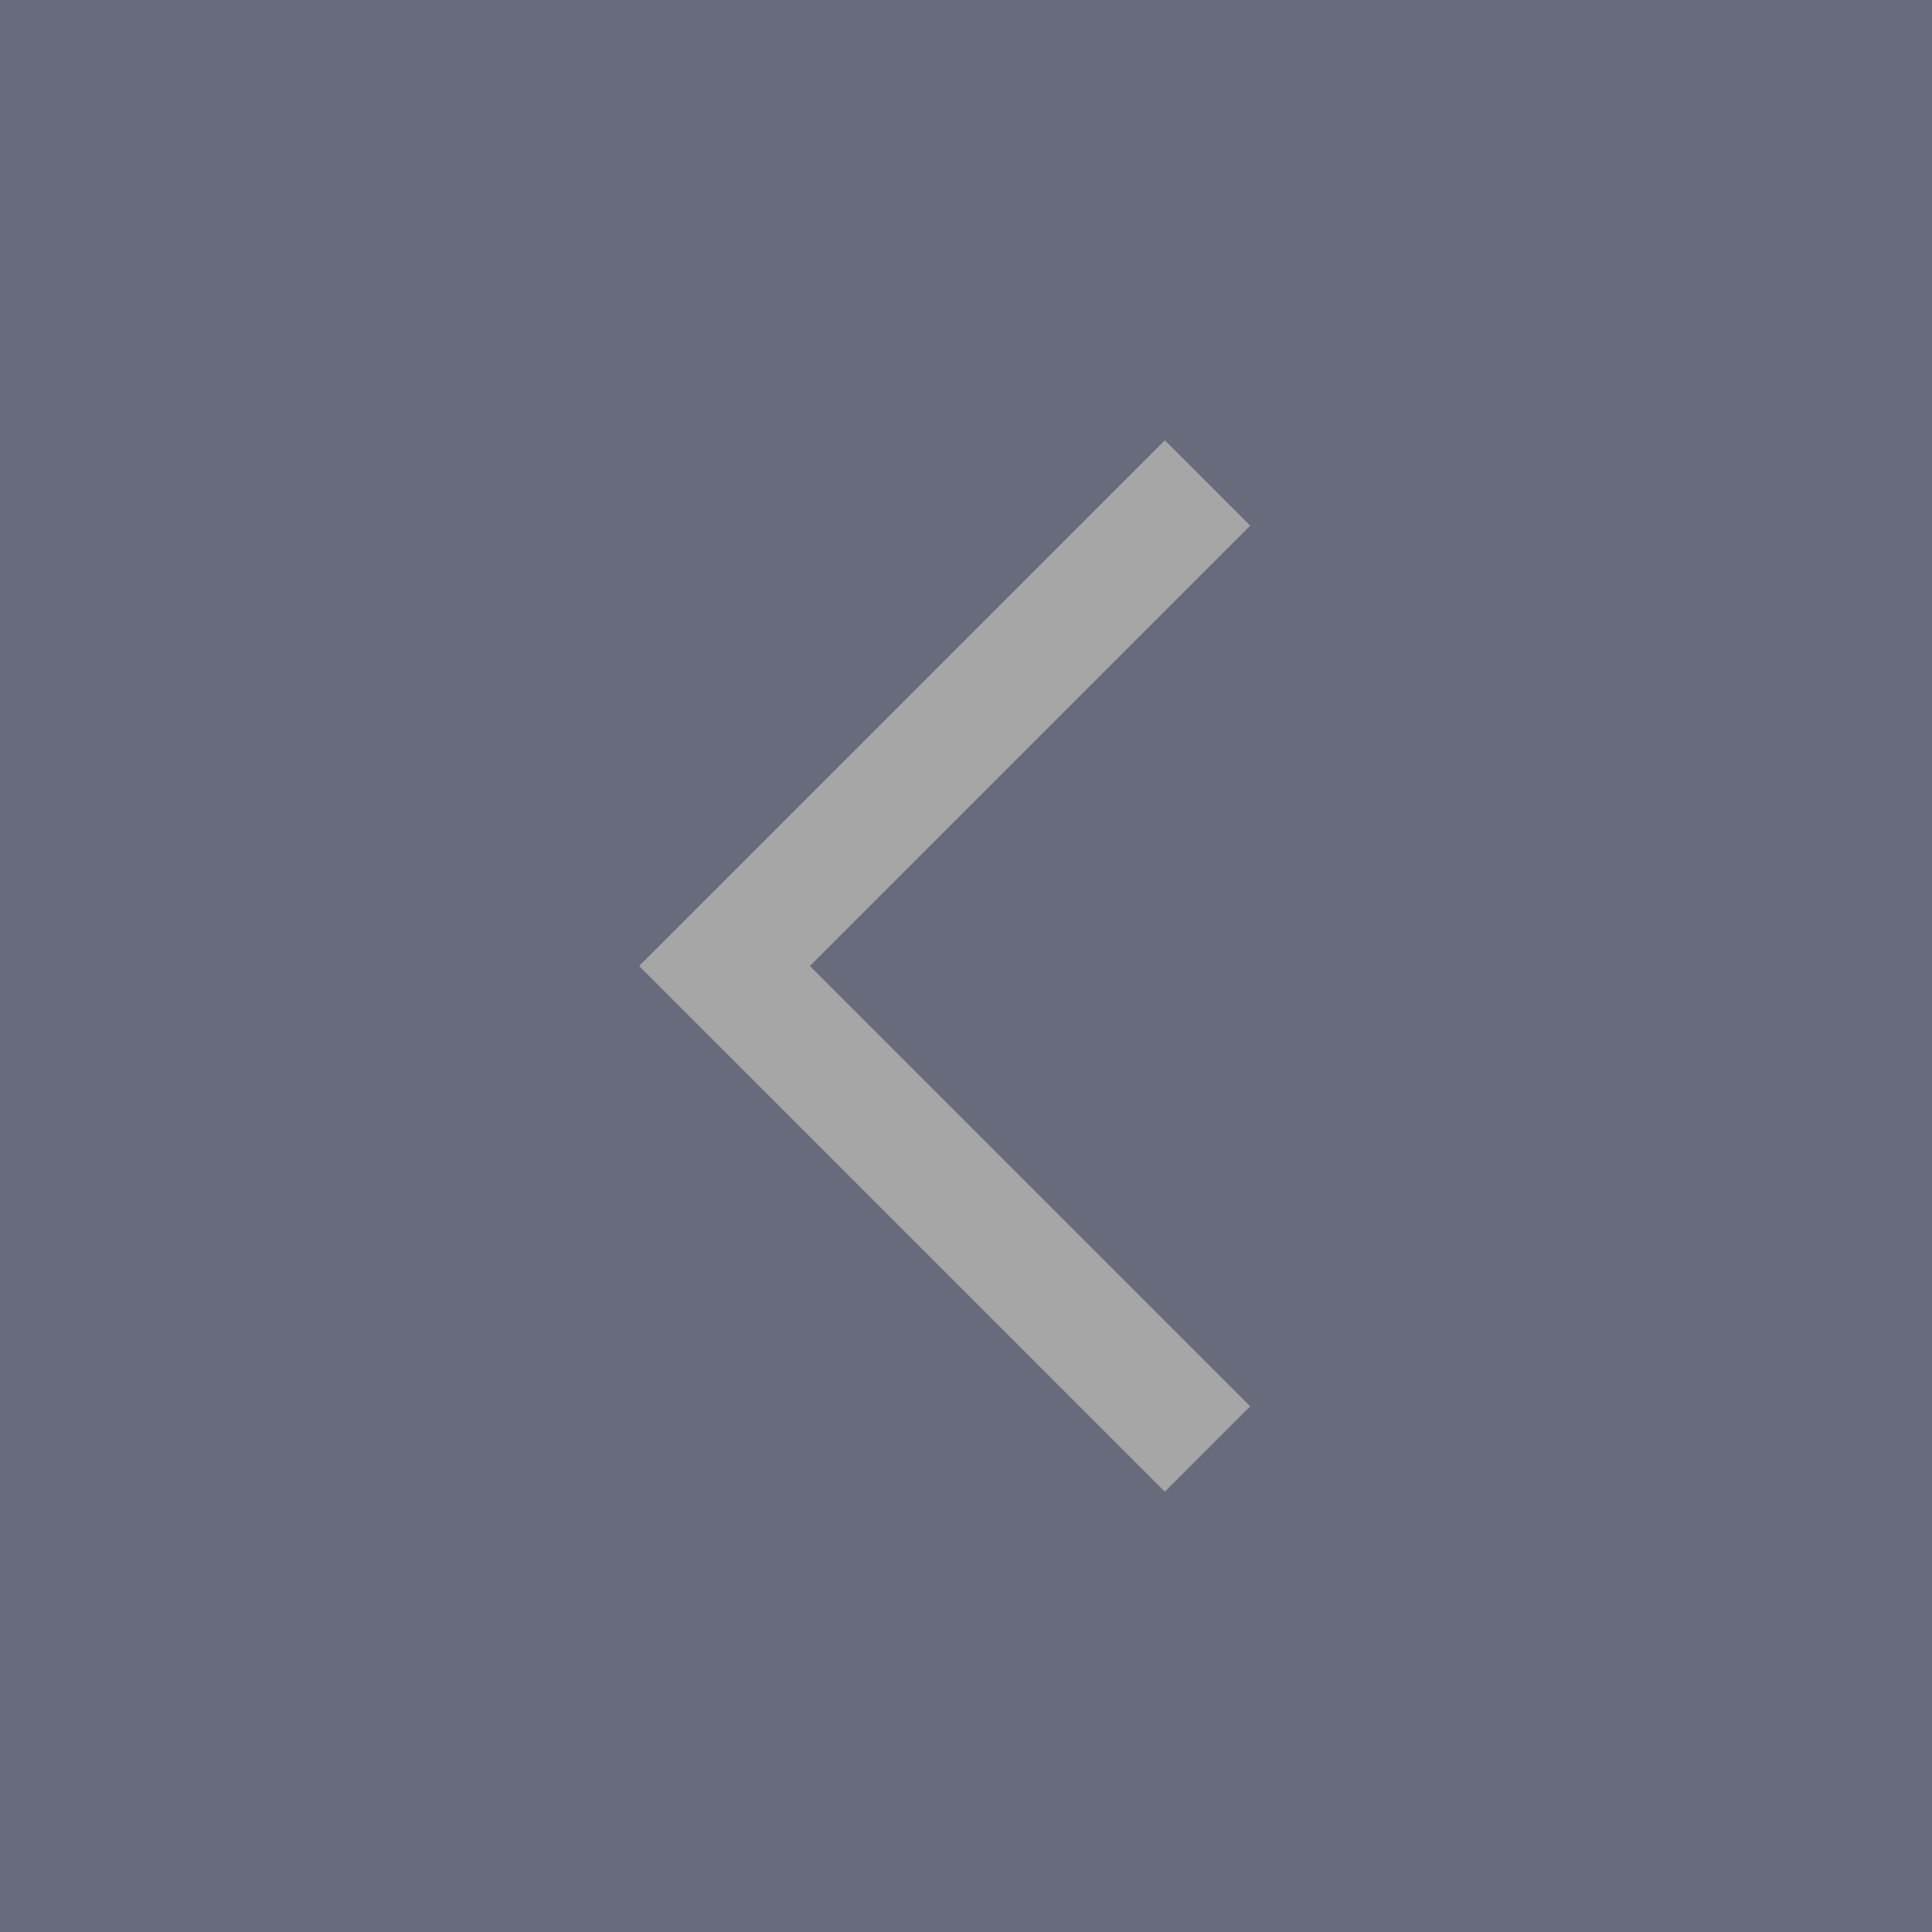
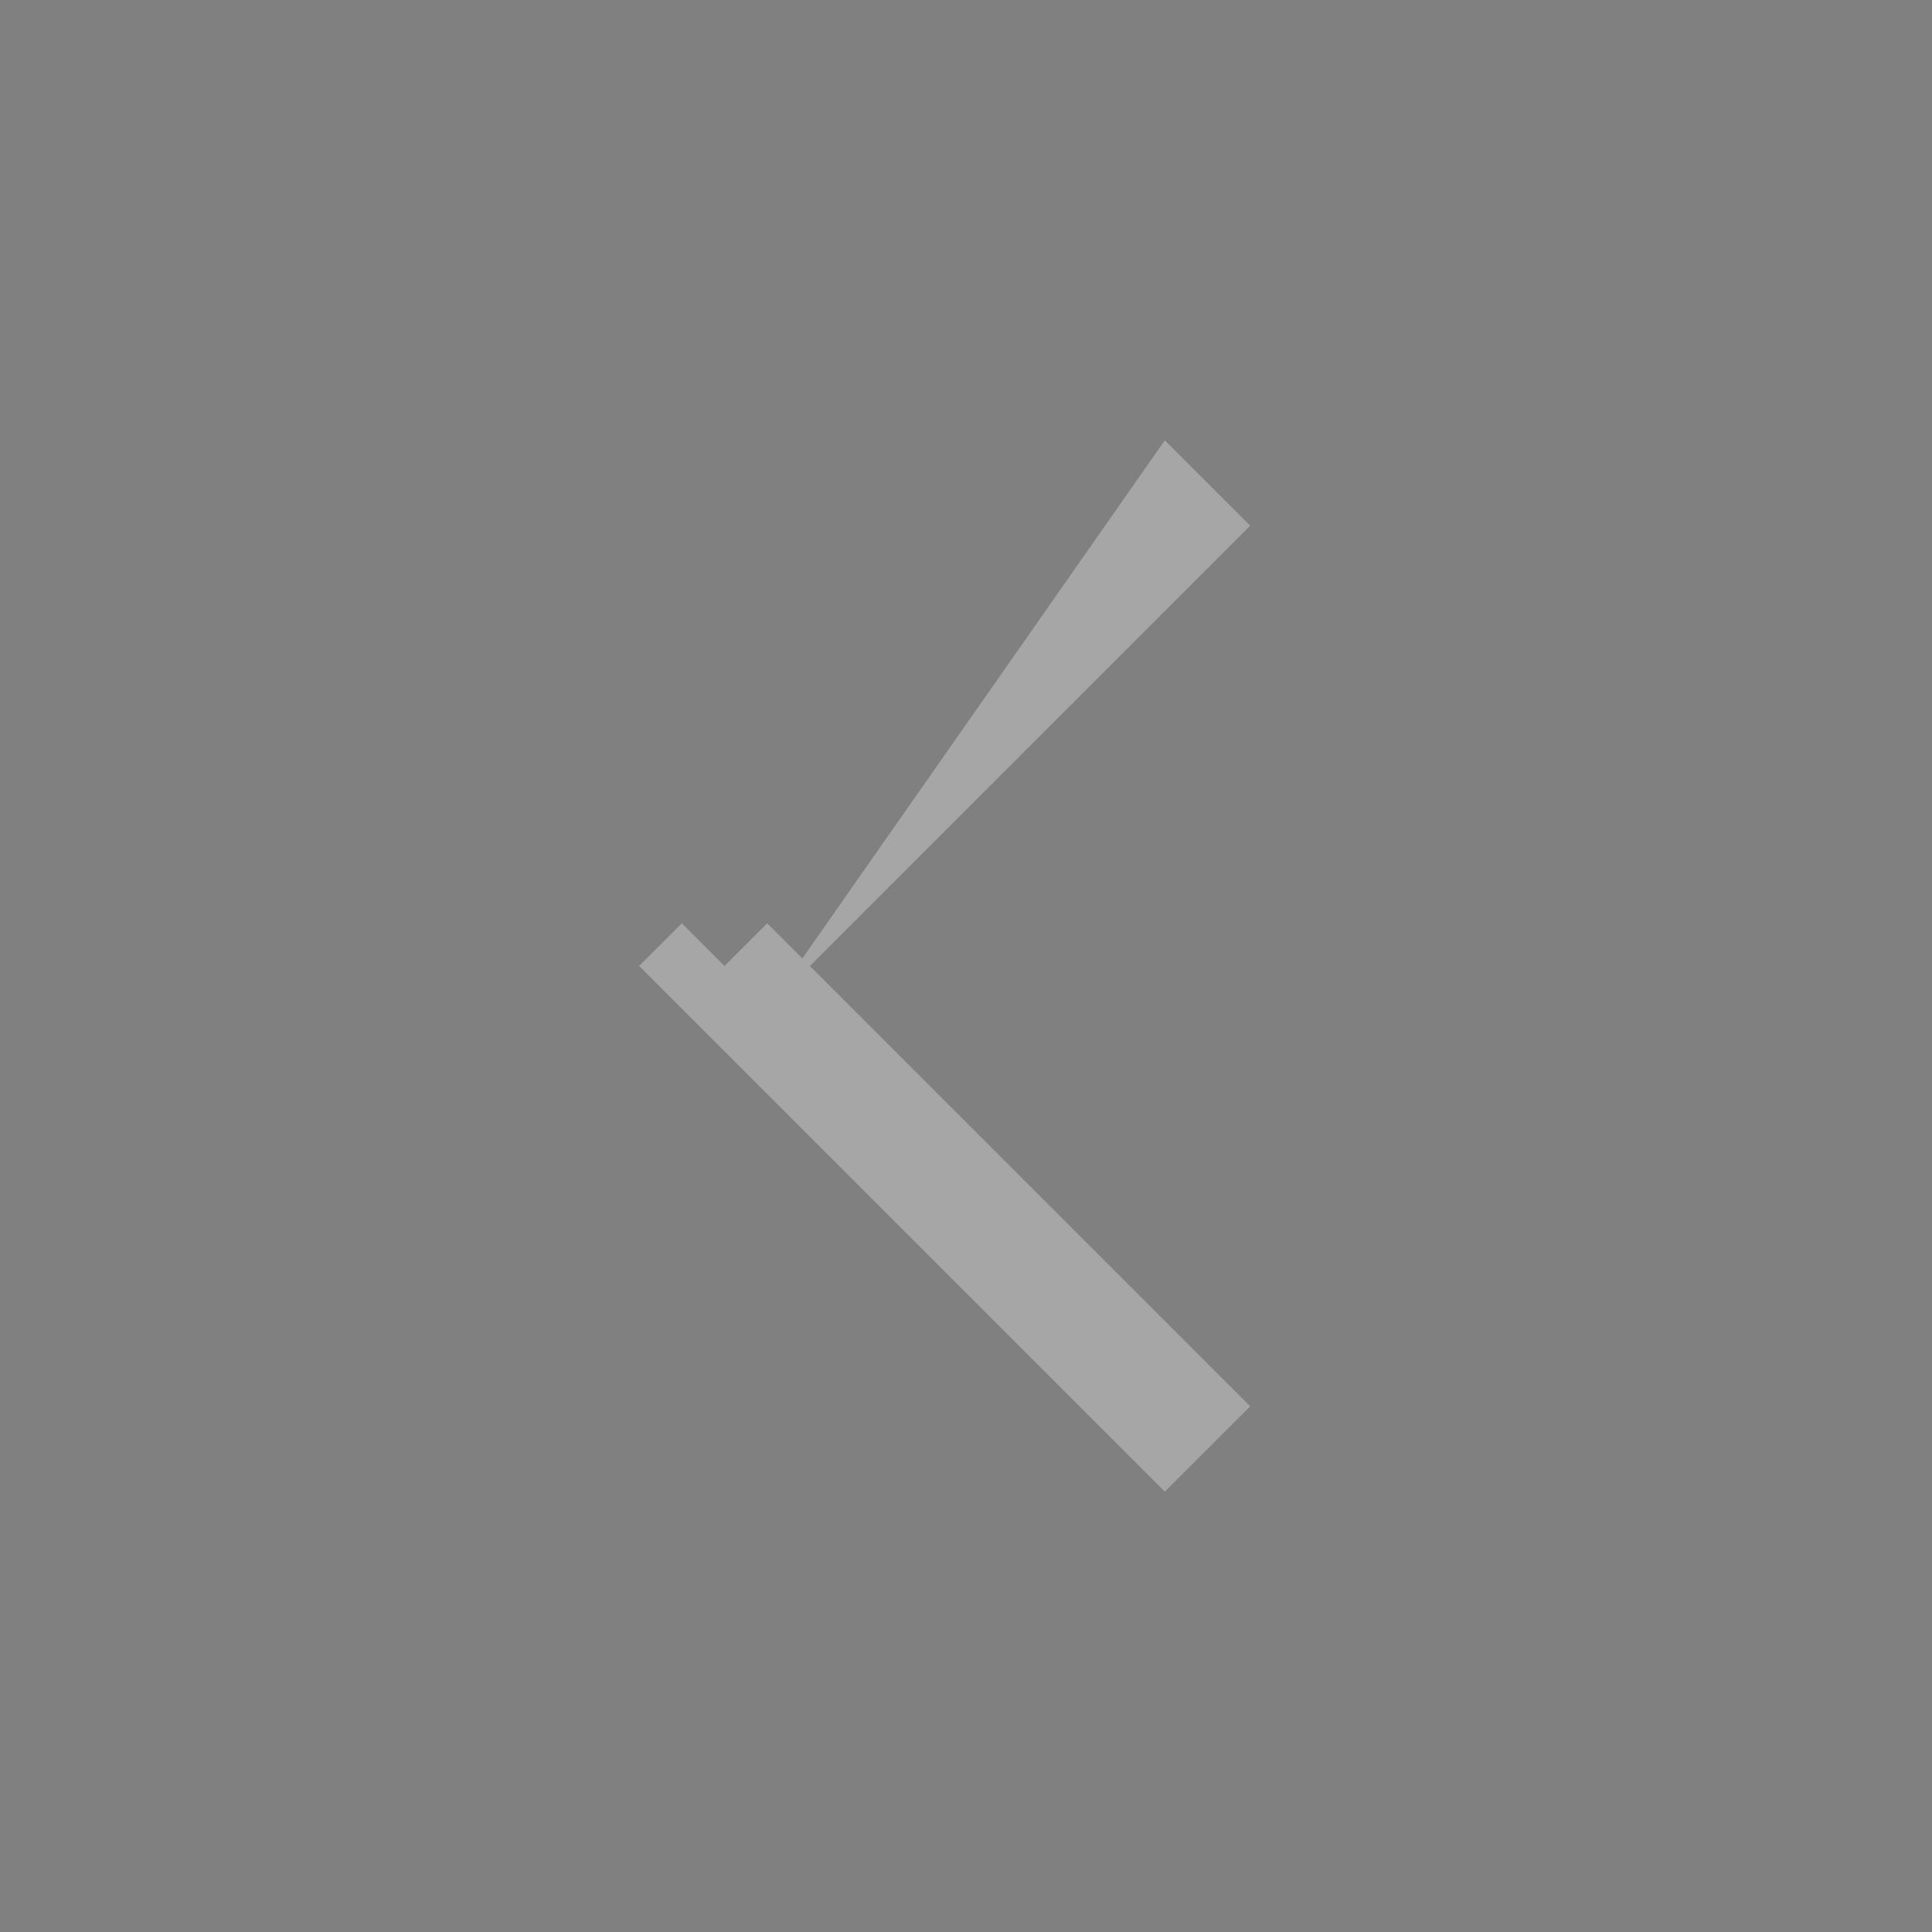
<svg xmlns="http://www.w3.org/2000/svg" width="32" height="32" viewBox="0 0 32 32" fill="none">
  <rect x="0" y="0" width="32" height="32" fill="#808080" stroke="none" />
  <g opacity="0.3">
-     <rect width="32" height="32" fill="#30386F" />
-     <path d="M12 16L11.293 15.293L10.586 16L11.293 16.707L12 16ZM19.293 7.293L11.293 15.293L12.707 16.707L20.707 8.707L19.293 7.293ZM11.293 16.707L19.293 24.707L20.707 23.293L12.707 15.293L11.293 16.707Z" fill="white" />
+     <path d="M12 16L11.293 15.293L10.586 16L11.293 16.707L12 16ZM19.293 7.293L12.707 16.707L20.707 8.707L19.293 7.293ZM11.293 16.707L19.293 24.707L20.707 23.293L12.707 15.293L11.293 16.707Z" fill="white" />
  </g>
</svg>